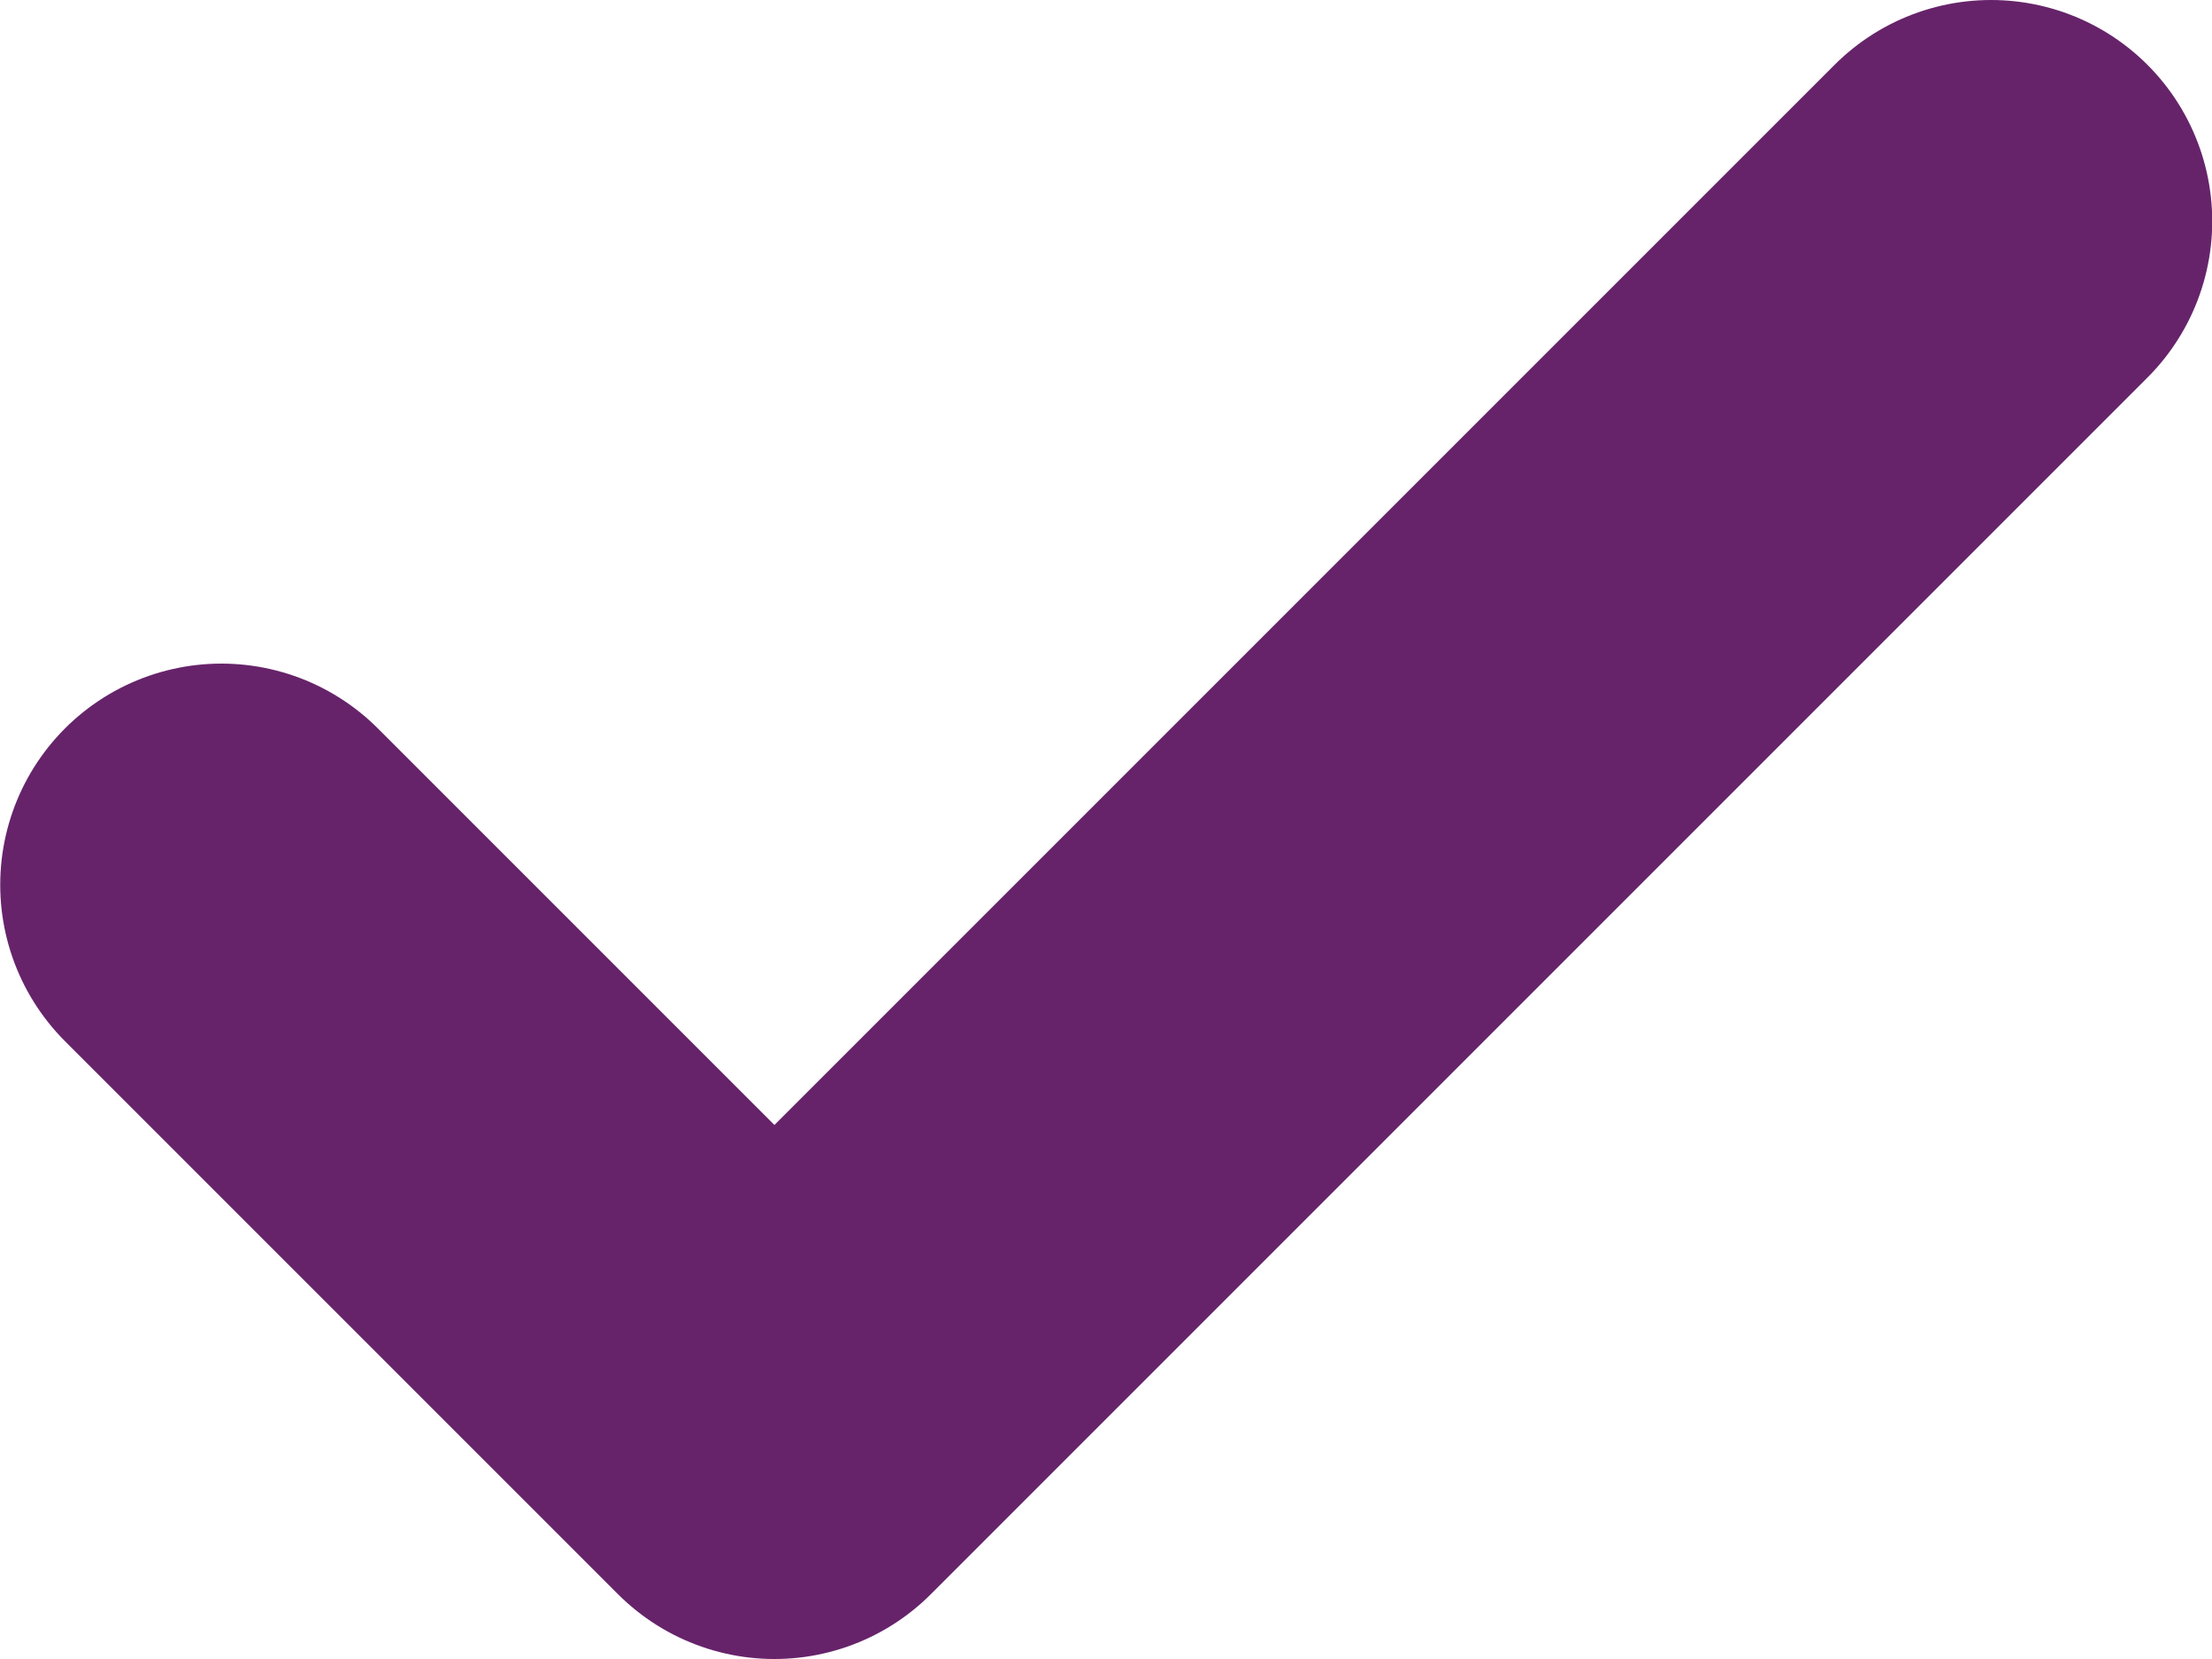
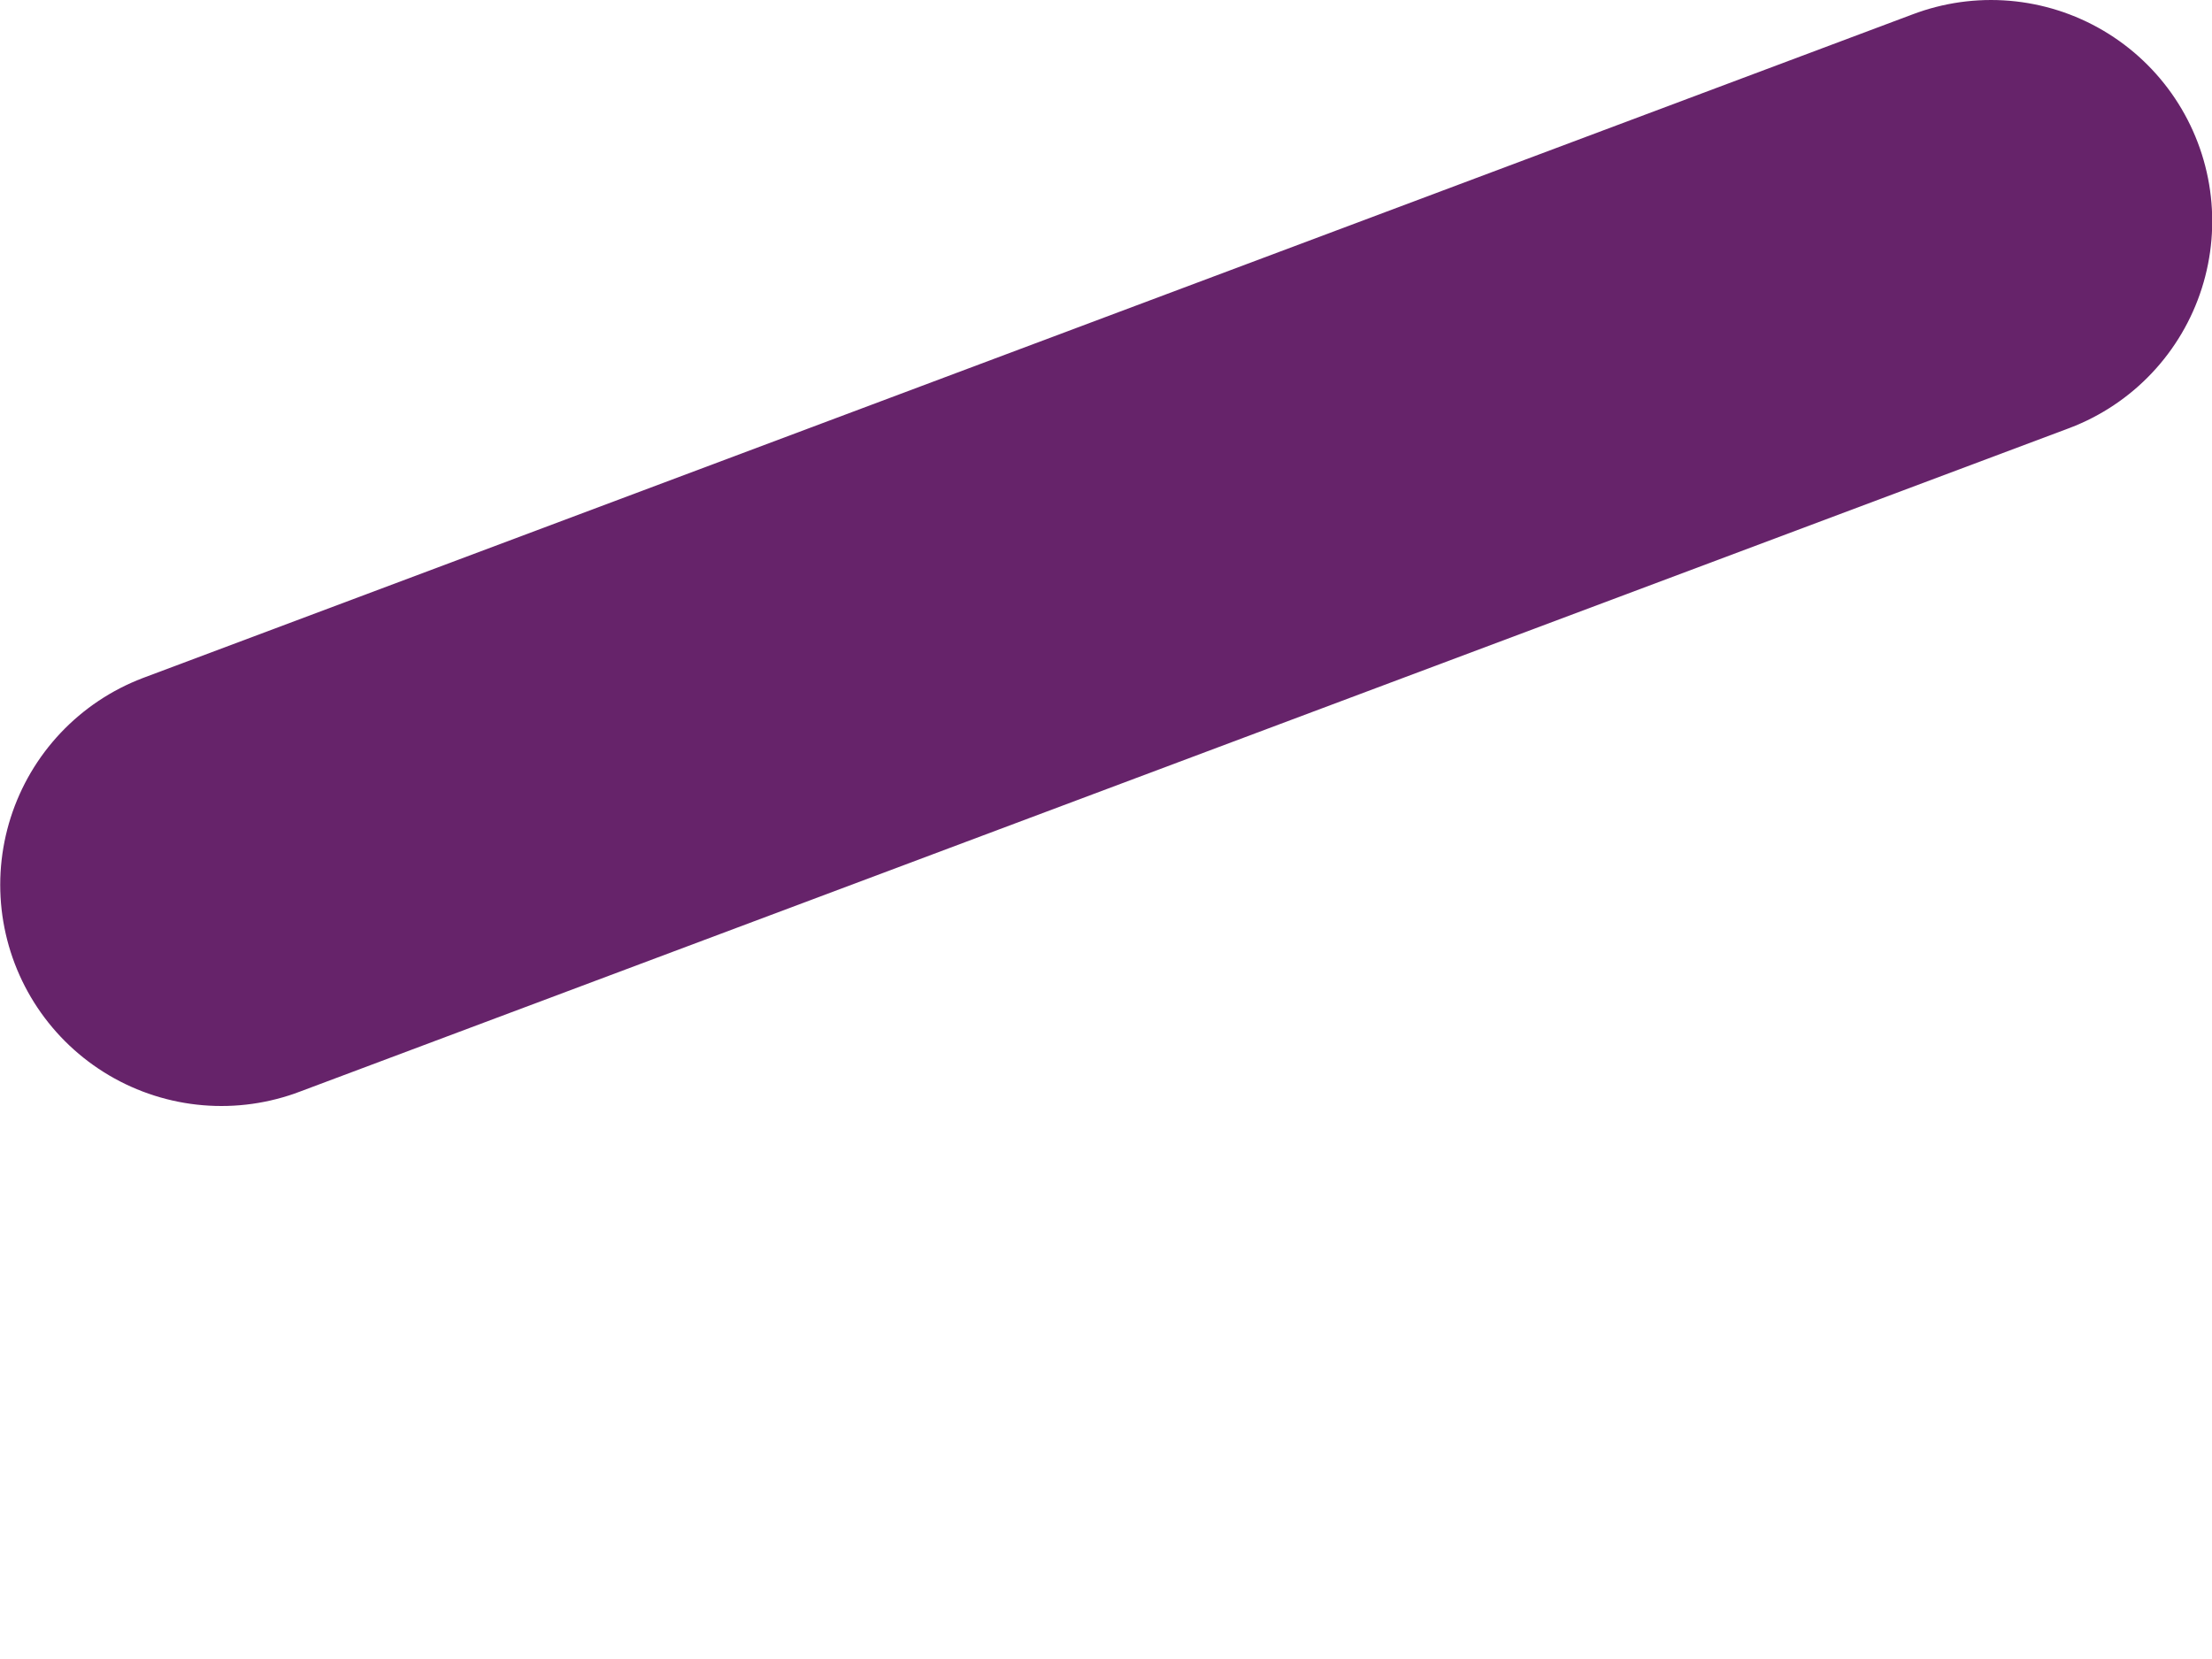
<svg xmlns="http://www.w3.org/2000/svg" width="20" height="15" viewBox="0 0 20 15" fill="none">
-   <path id="Vector" d="M18.002 2L7.002 13L2.002 8" stroke="#66236A" stroke-width="4" stroke-linecap="round" stroke-linejoin="round" />
+   <path id="Vector" d="M18.002 2L2.002 8" stroke="#66236A" stroke-width="4" stroke-linecap="round" stroke-linejoin="round" />
</svg>